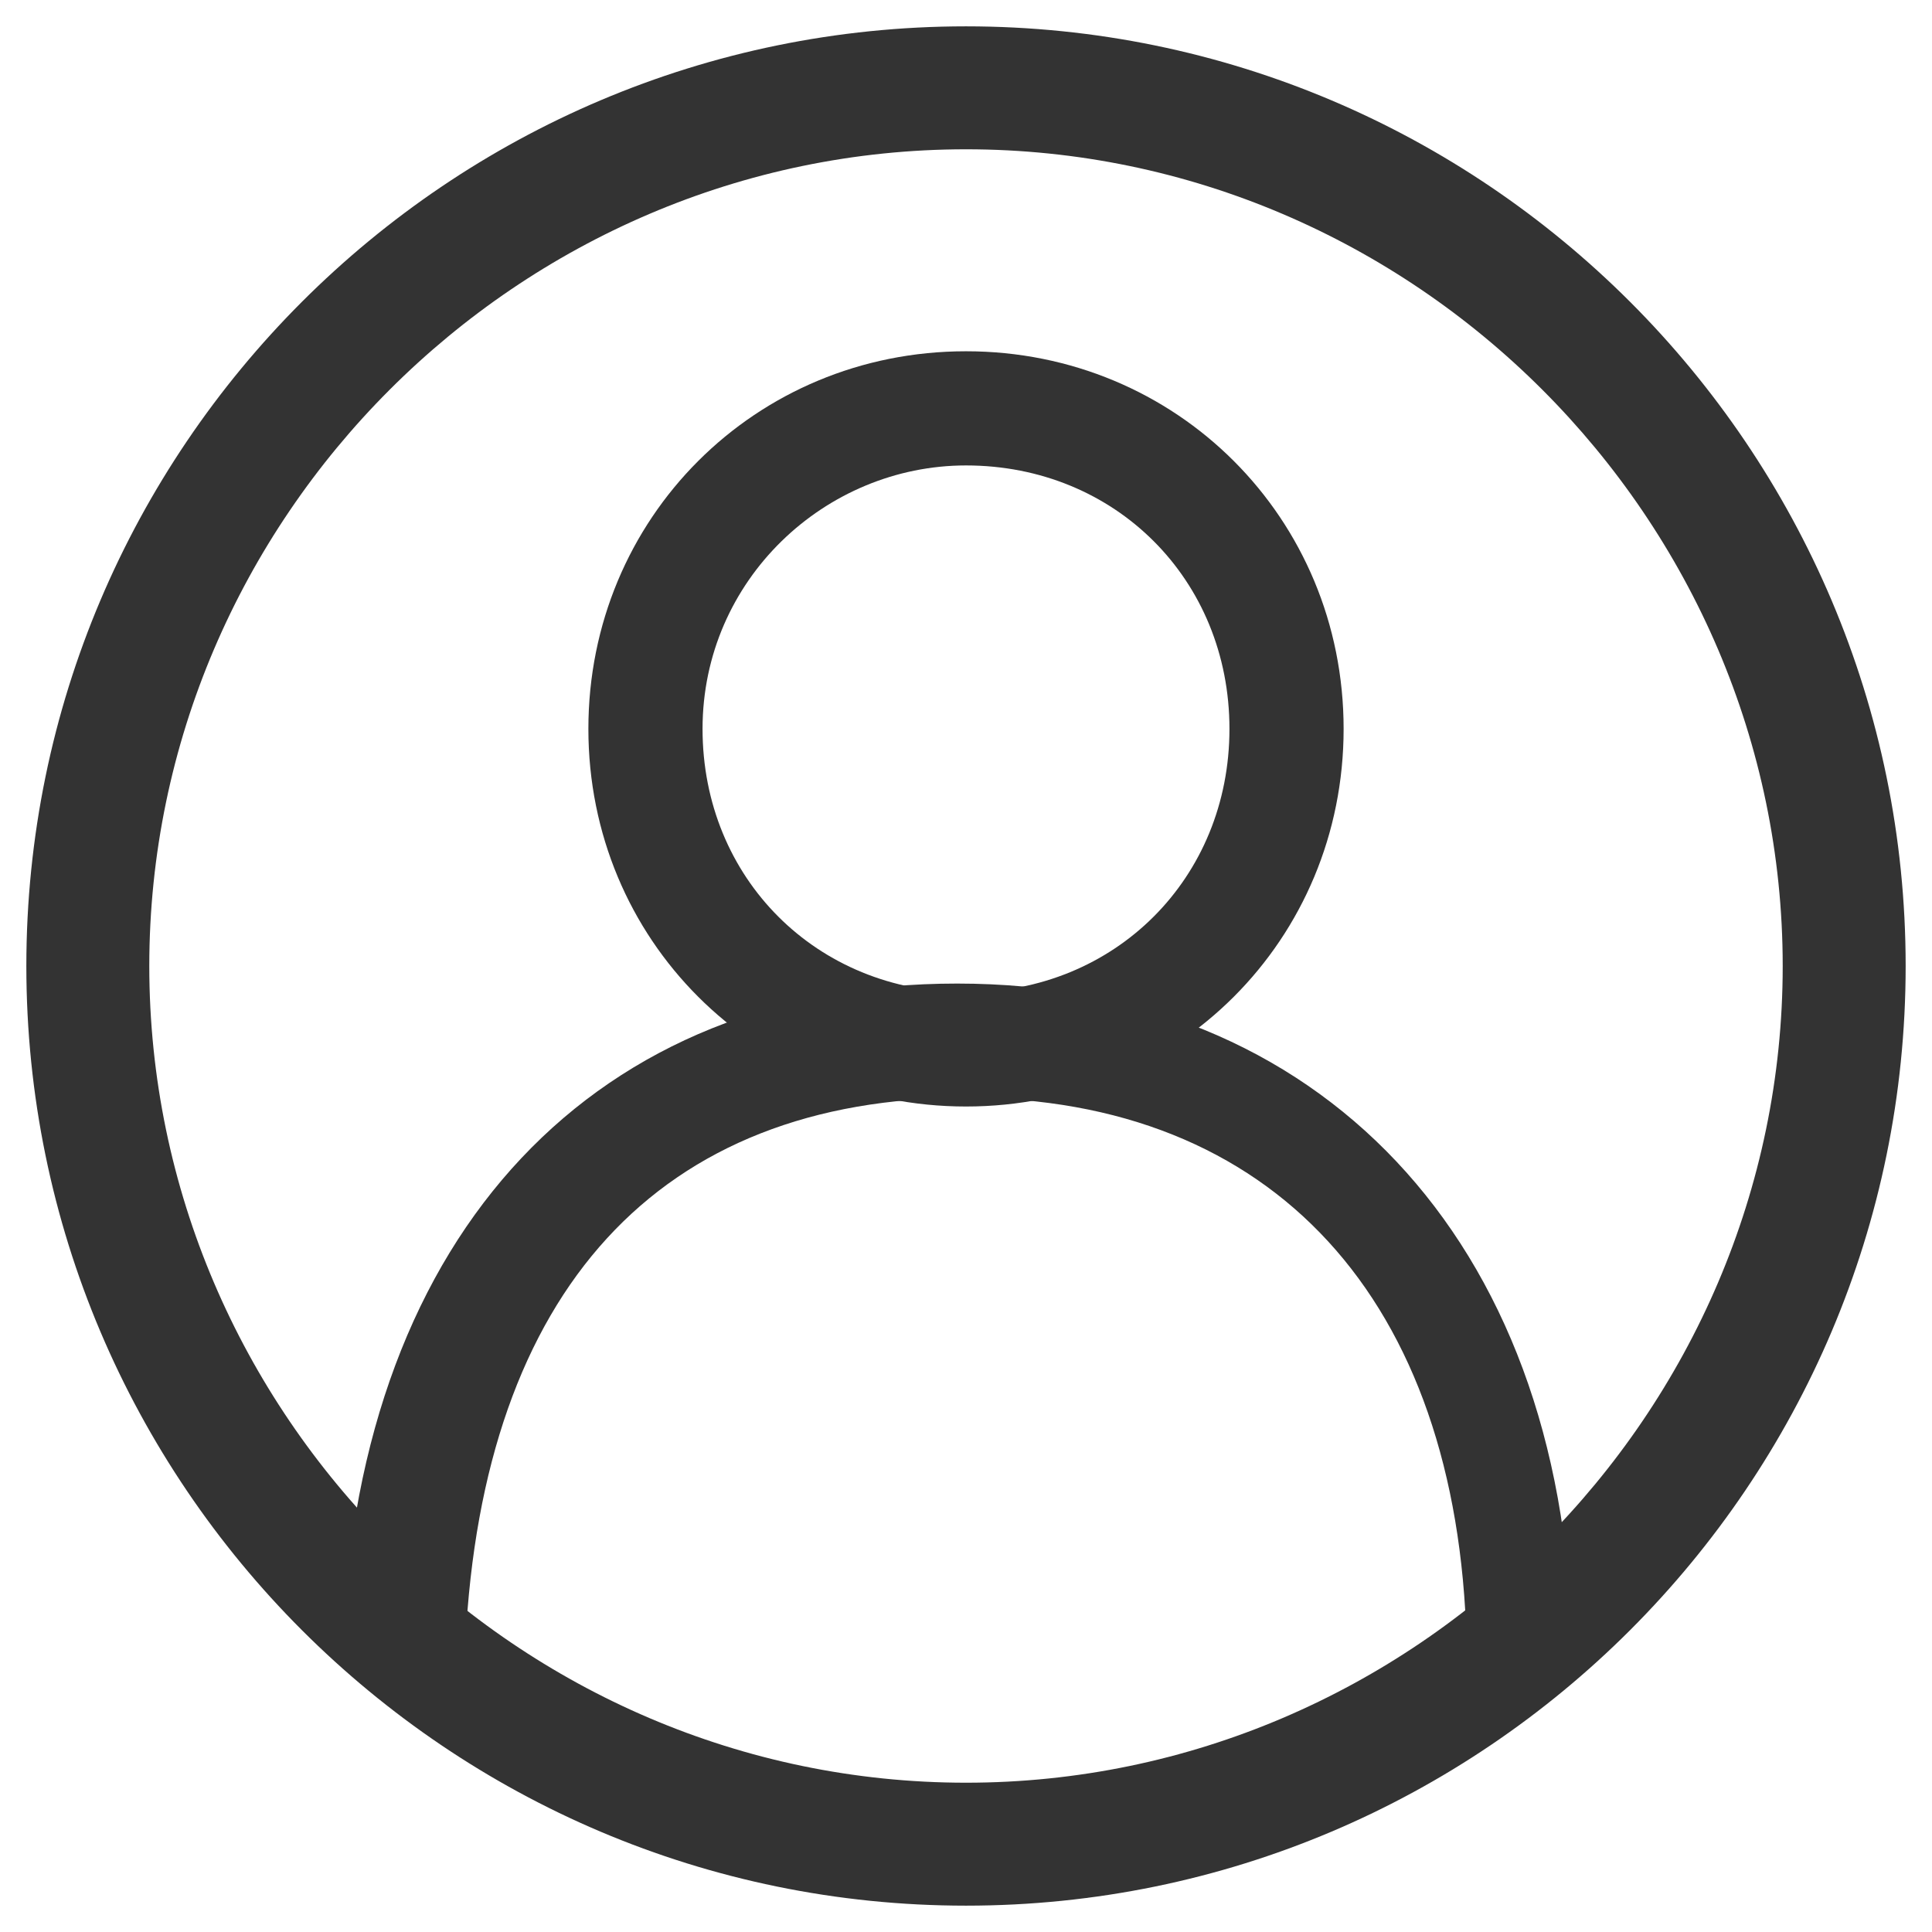
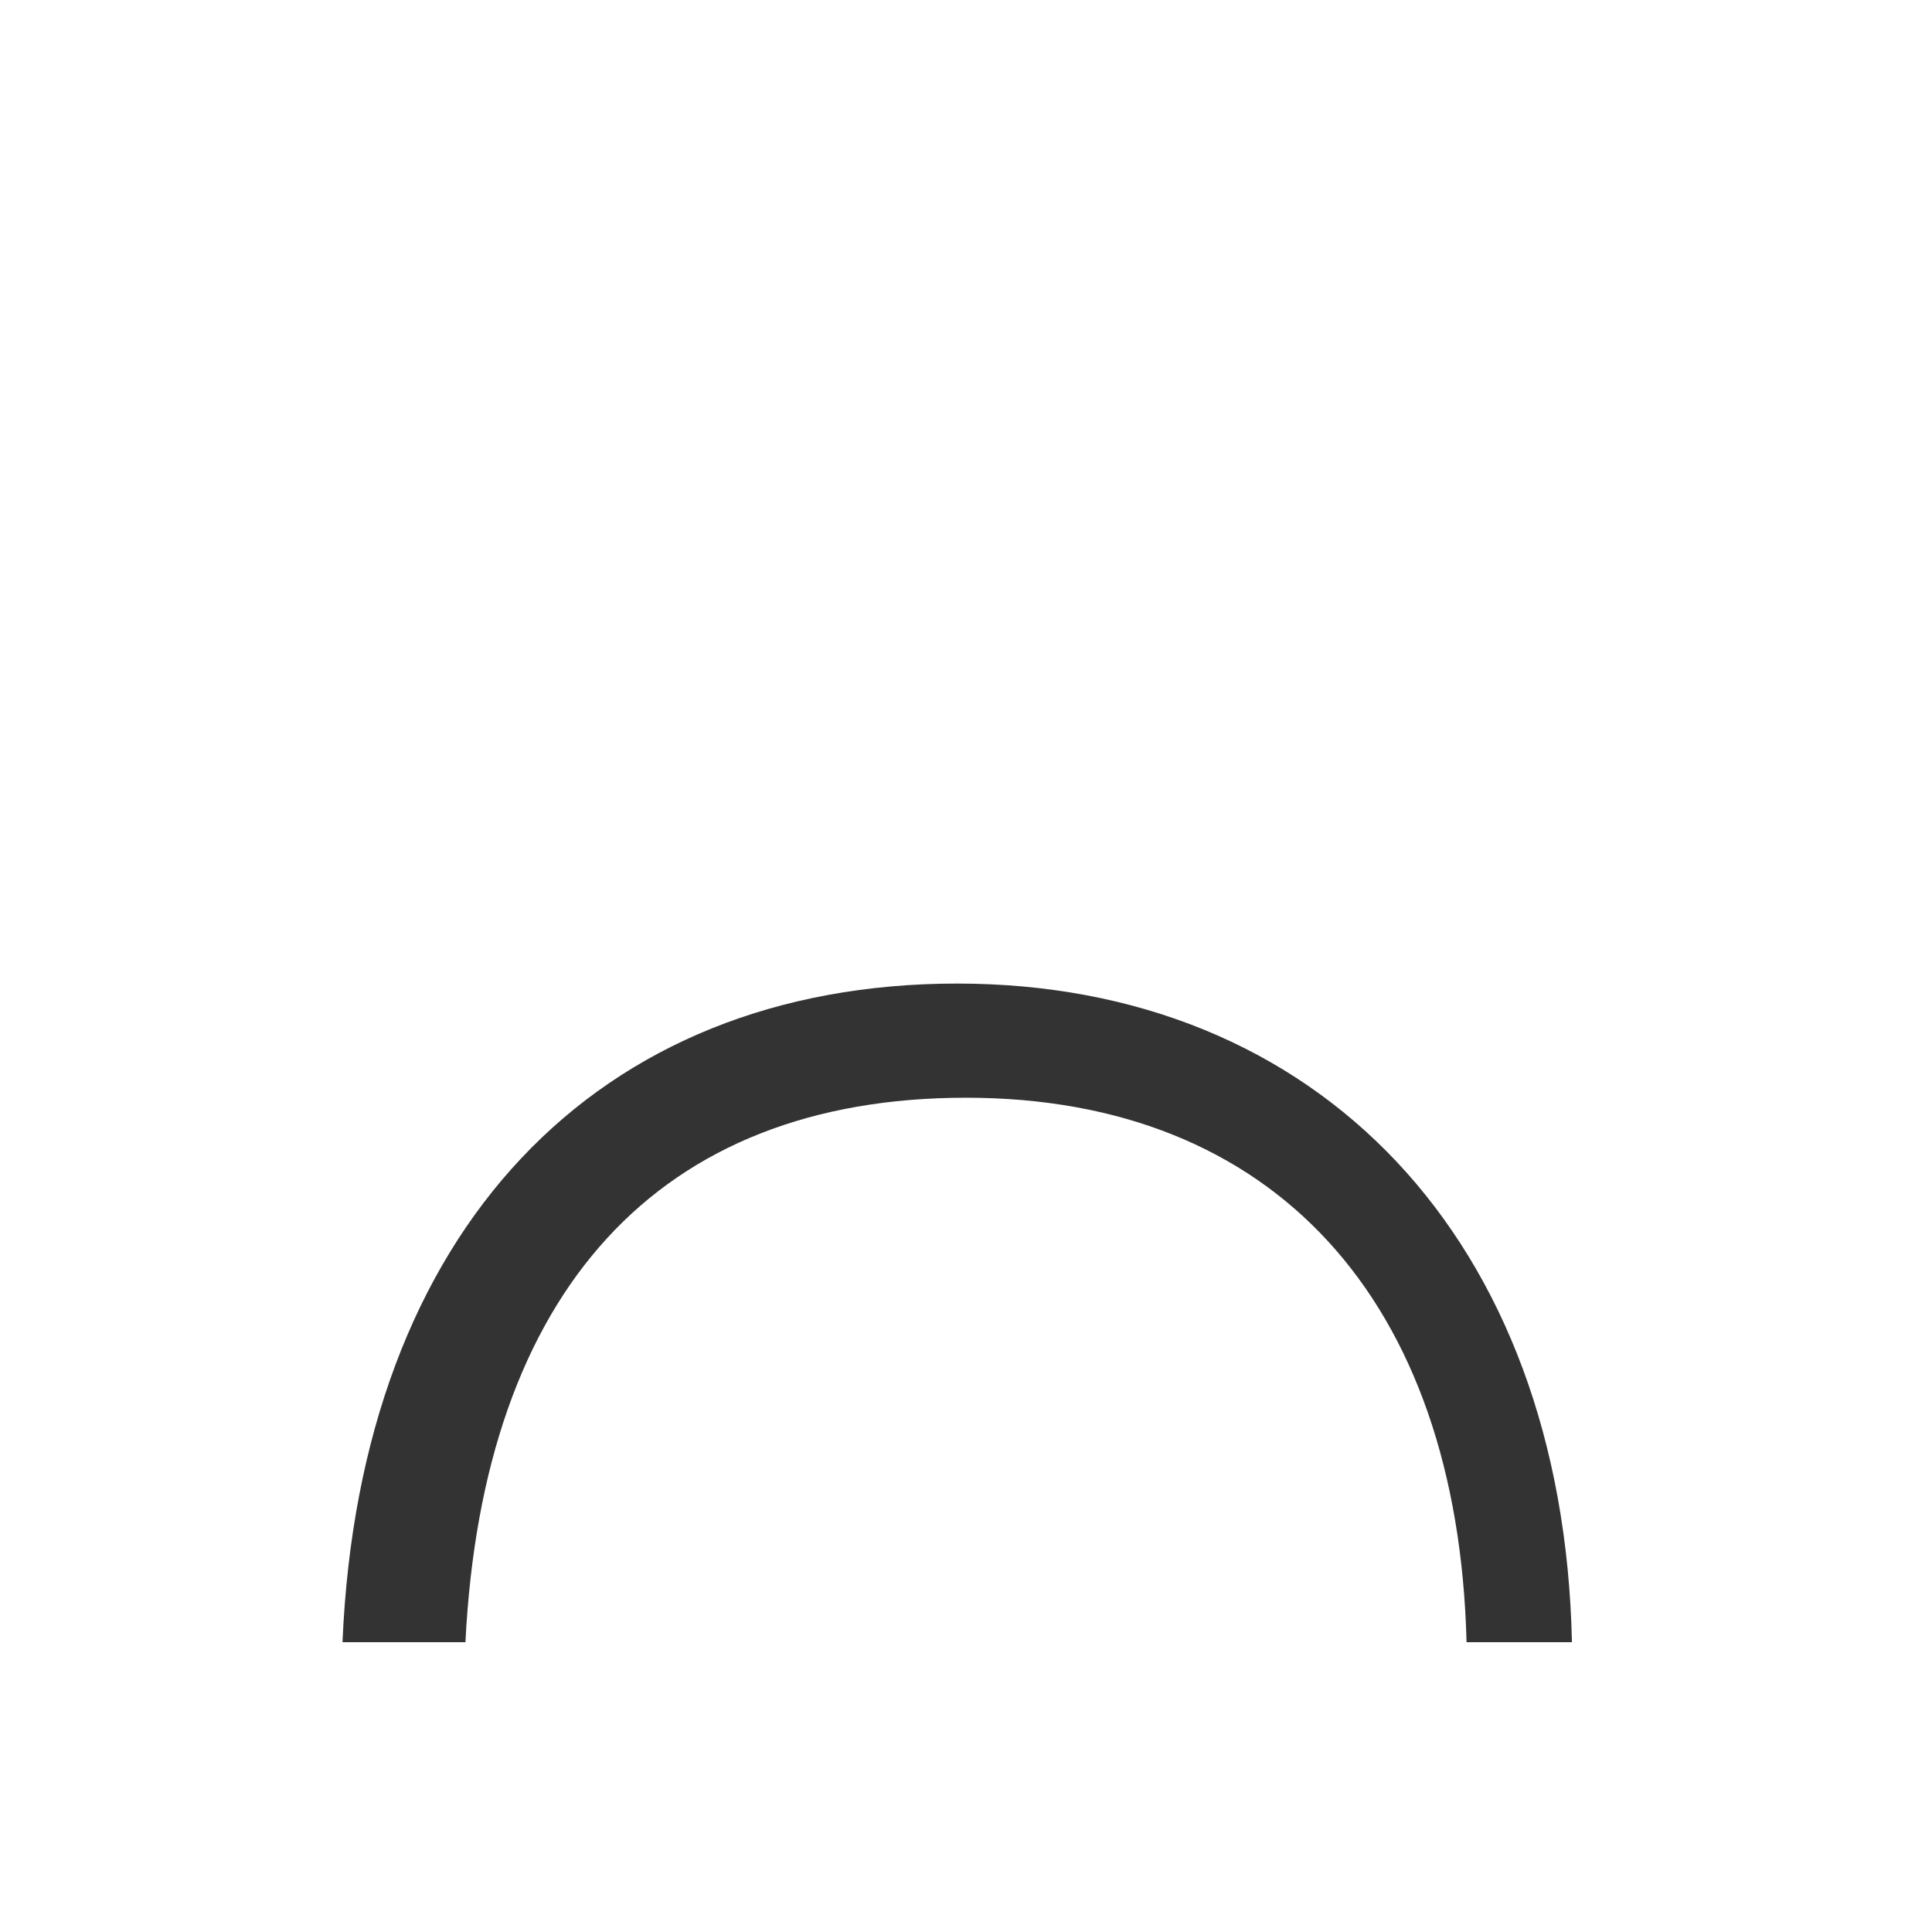
<svg xmlns="http://www.w3.org/2000/svg" viewBox="0 0 22 22" width="22" height="22">
  <defs>
    <style>.cls-1 { fill: #333; stroke-width: 0px; }</style>
  </defs>
-   <path class="cls-1" d="M11,21.7C5.1,21.7.3,16.9.3,11S5.1.3,11,.3s10.7,4.8,10.7,10.7-4.8,10.7-10.7,10.7ZM11,1.7C5.9,1.7,1.7,5.9,1.7,11s4.2,9.3,9.3,9.3,9.3-4.2,9.3-9.3S16.1,1.7,11,1.7Z" />
-   <path class="cls-1" d="M11,12.6c-2.4,0-4.3-1.9-4.3-4.3s1.9-4.3,4.3-4.3,4.3,1.9,4.3,4.3-1.9,4.3-4.3,4.3ZM11,5.3c-1.6,0-3,1.3-3,3s1.3,3,3,3,3-1.3,3-3-1.3-3-3-3Z" />
  <path class="cls-1" d="M16.7,18.7c-.1-3.9-2.2-6.2-5.7-6.2s-5.5,2.2-5.7,6.2h-1.4c.2-4.7,2.9-7.5,7-7.5s6.9,2.9,7,7.5h-1.4Z" />
</svg>